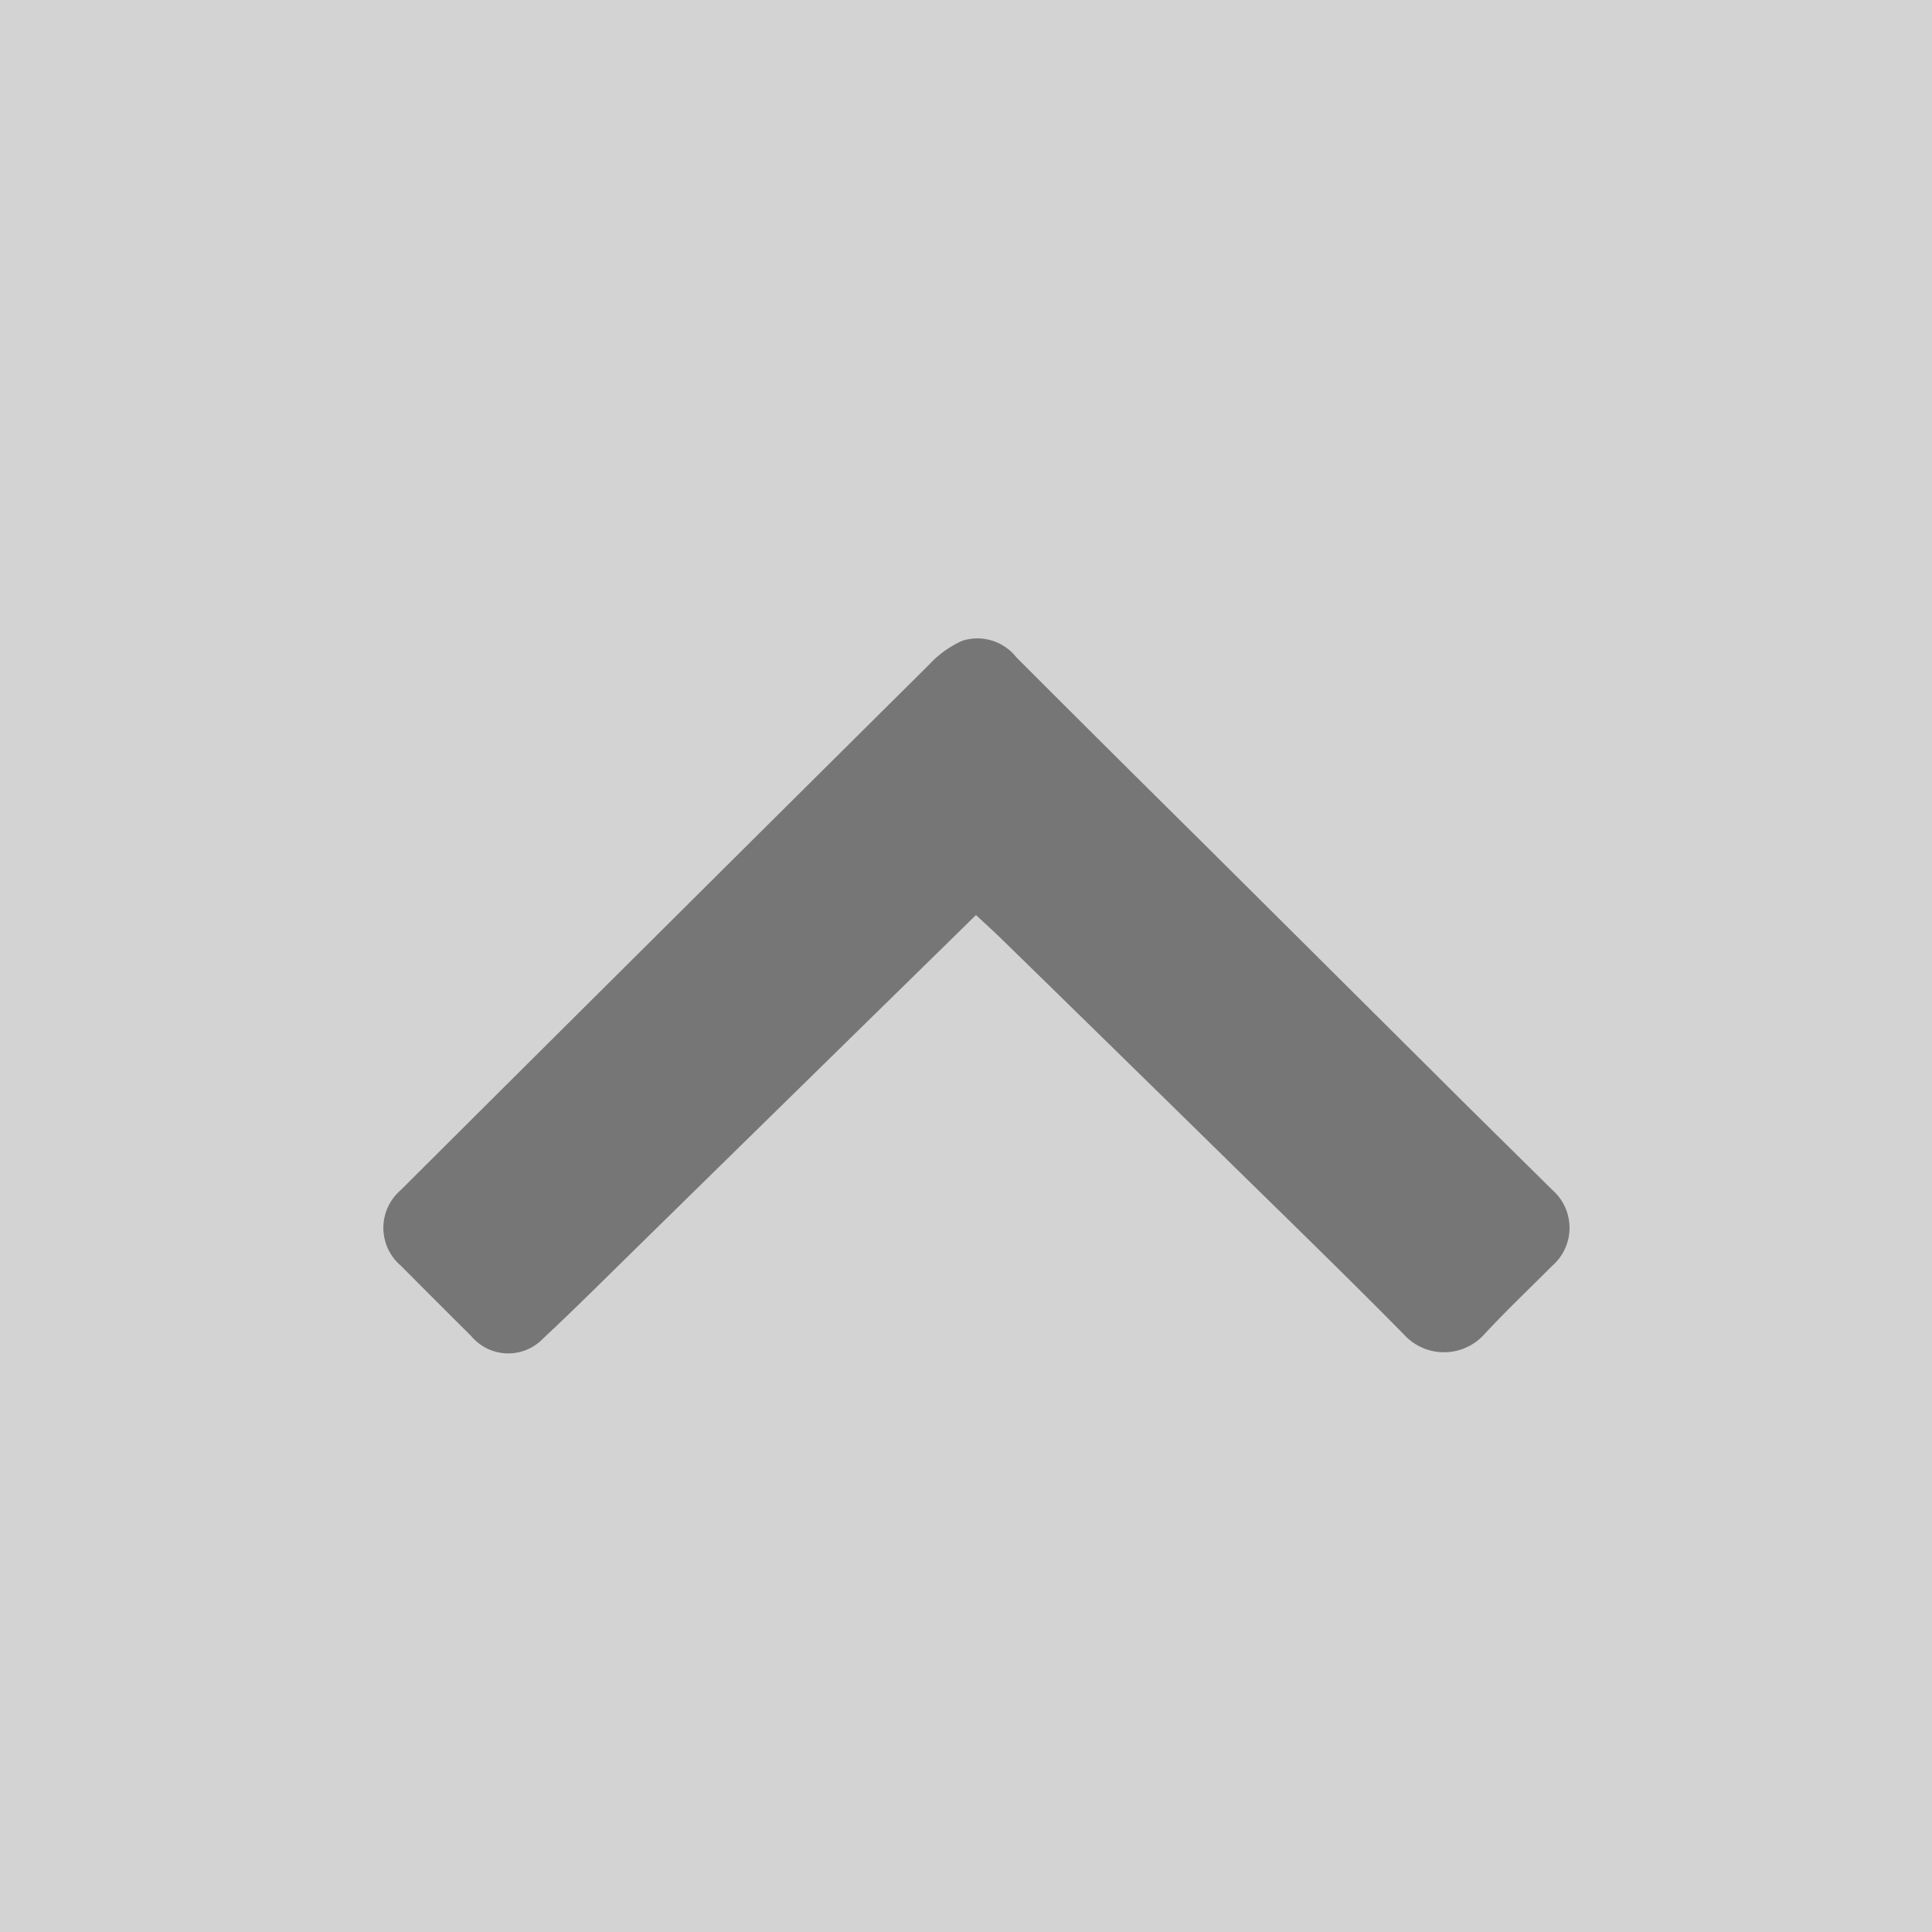
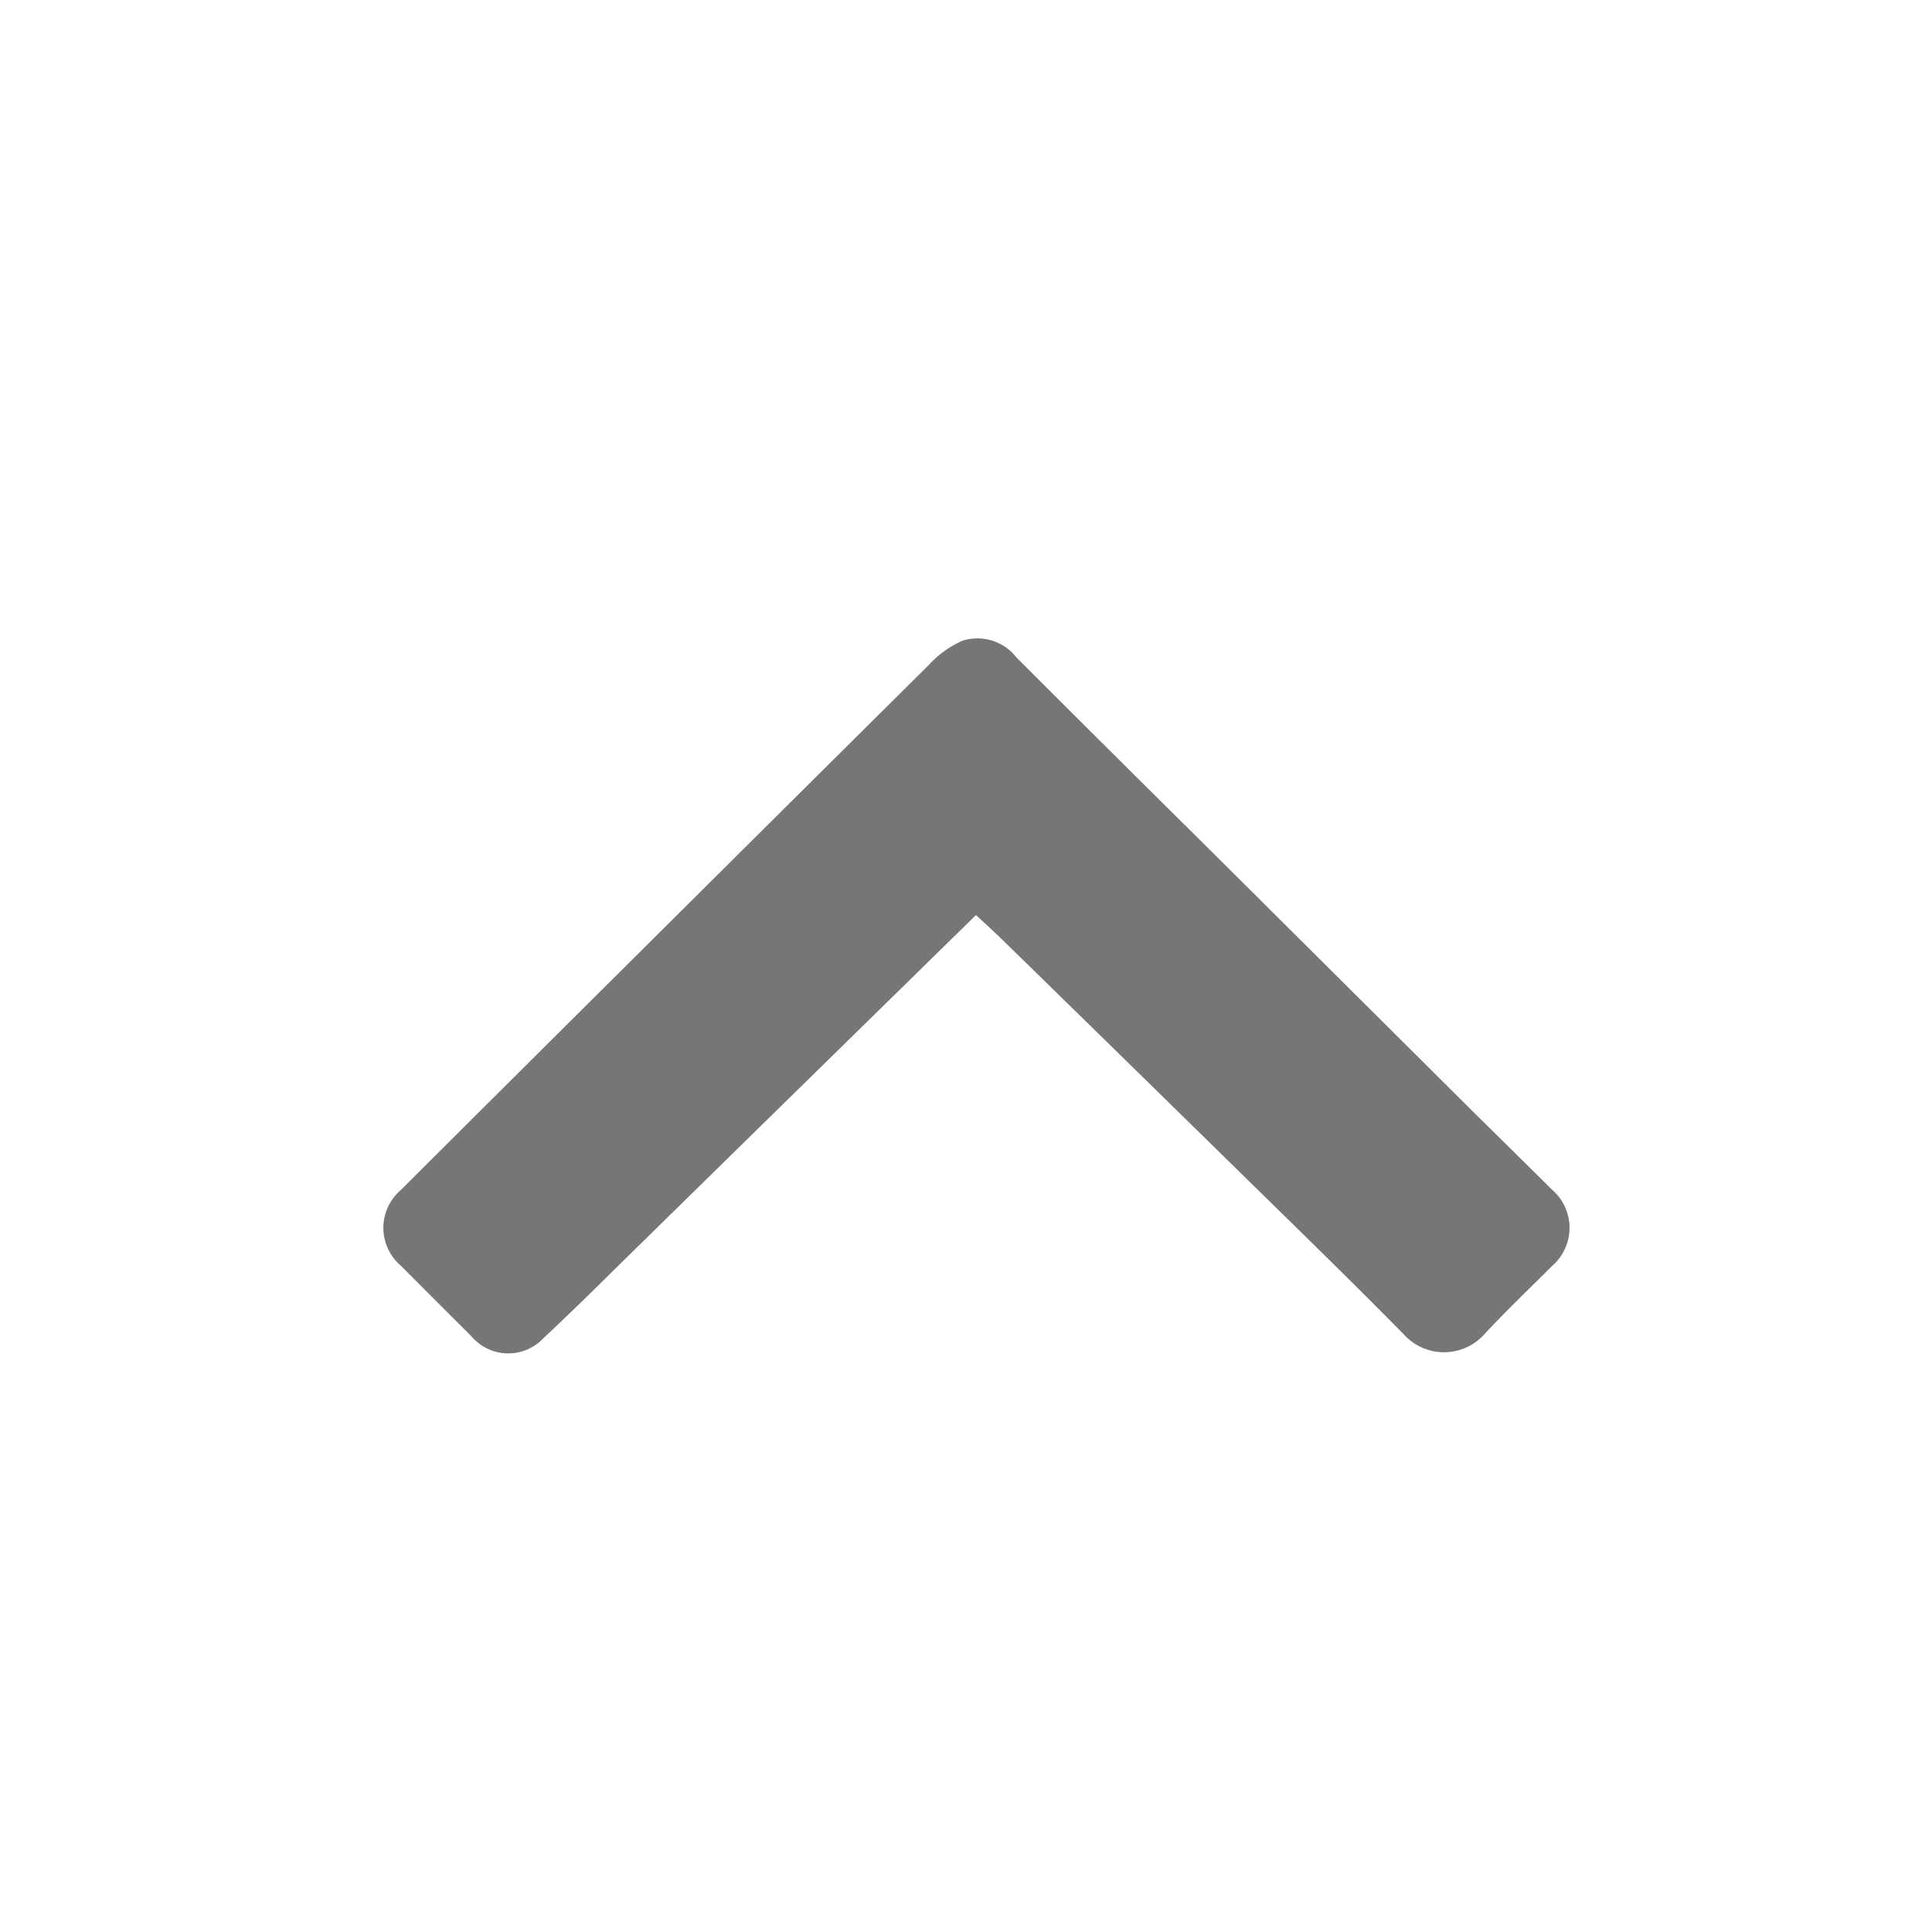
<svg xmlns="http://www.w3.org/2000/svg" width="53" height="53" viewBox="0 0 53 53">
  <defs>
    <clipPath id="clip-path">
      <rect id="Rectangle_1556" data-name="Rectangle 1556" width="19.628" height="32.541" fill="#767676" />
    </clipPath>
  </defs>
  <g id="Group_502" data-name="Group 502" transform="translate(-1269 -3183)">
-     <rect id="Rectangle_1555" data-name="Rectangle 1555" width="53" height="53" transform="translate(1269 3183)" fill="#d3d3d3" />
    <g id="Group_10" data-name="Group 10" transform="translate(1279.516 3200.5)">
      <g id="Group_9" data-name="Group 9" transform="translate(0 19.628) rotate(-90)" clip-path="url(#clip-path)">
        <path id="Path_21" data-name="Path 21" d="M12.026,16.258l-4.116-4.2Q5.431,9.528,2.95,7C2.1,6.132,1.242,5.275.414,4.388a1.323,1.323,0,0,1,.054-1.97Q1.439,1.444,2.413.473a1.363,1.363,0,0,1,2.063,0Q7.7,3.706,10.918,6.944q3.99,4.01,7.974,8.025a2.77,2.77,0,0,1,.659.917,1.359,1.359,0,0,1-.457,1.481q-2.516,2.514-5.018,5.044-3.513,3.533-7.028,7.064c-.854.859-1.7,1.724-2.554,2.583a1.381,1.381,0,0,1-2.093.005C1.776,31.44,1.169,30.8.522,30.2A1.486,1.486,0,0,1,.527,27.99c1.6-1.577,3.168-3.193,4.744-4.8q3.047-3.106,6.087-6.219c.223-.228.436-.465.668-.714" transform="translate(0 0)" fill="#767676" />
      </g>
    </g>
  </g>
</svg>